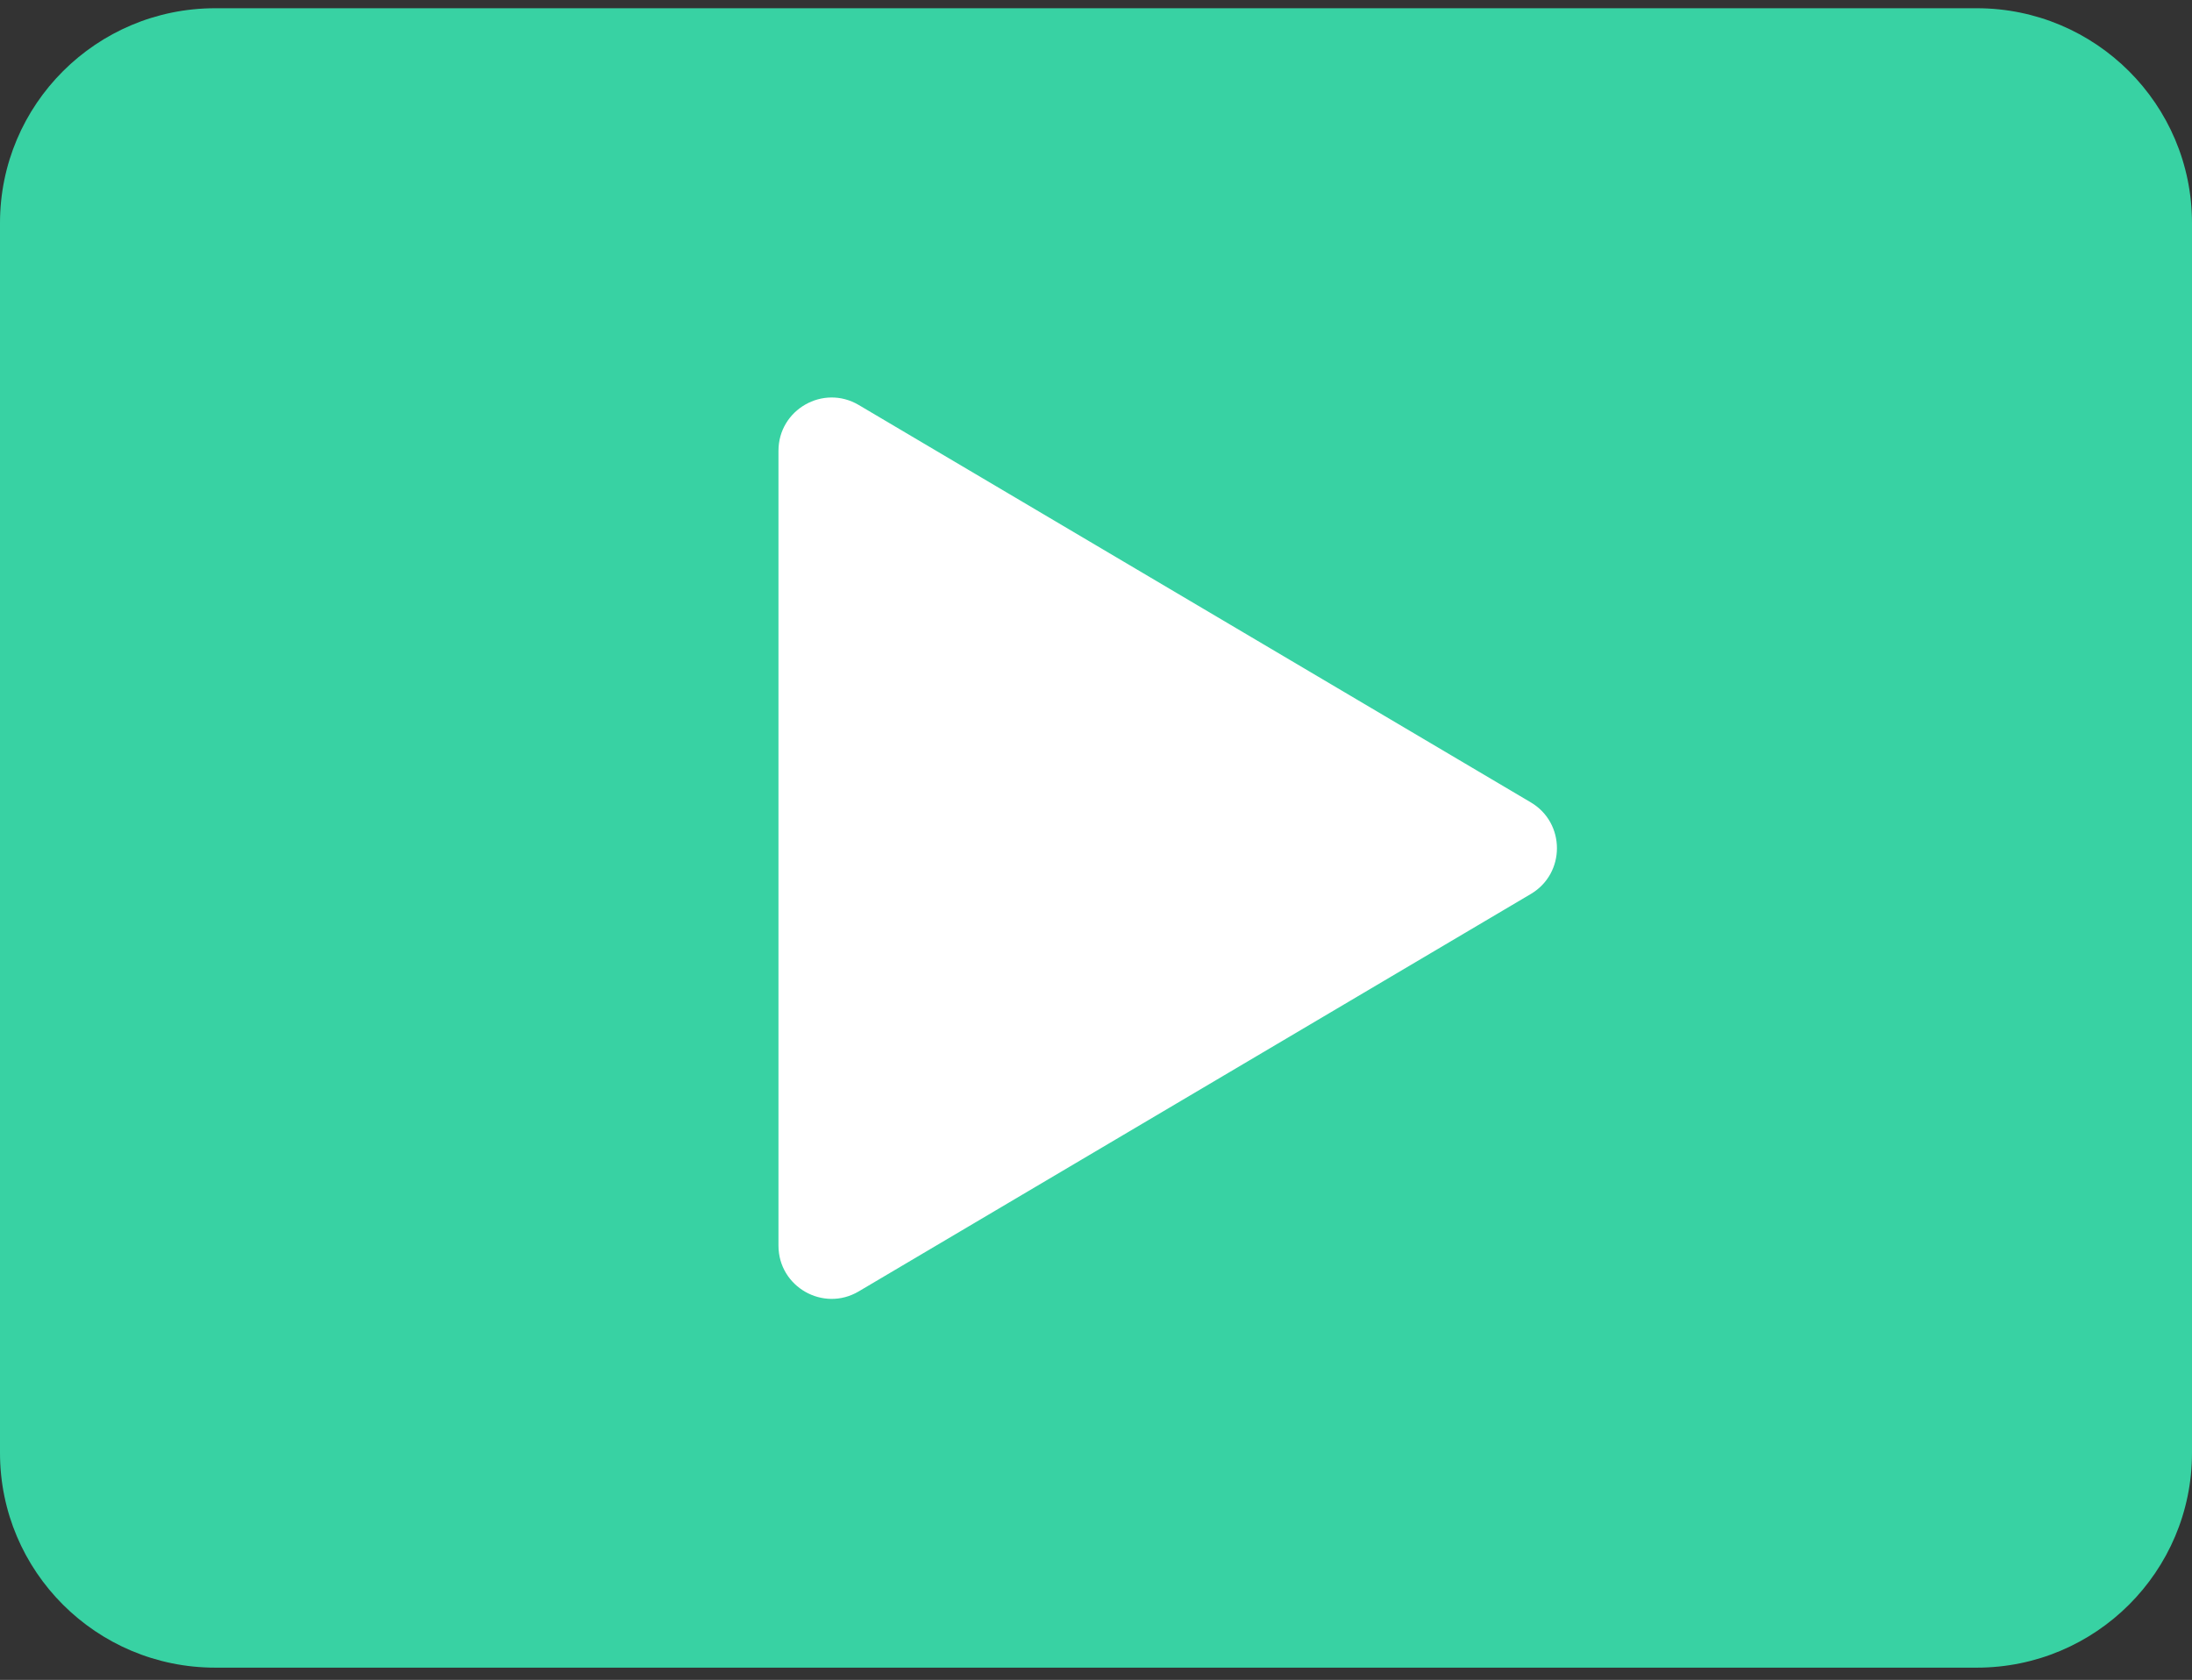
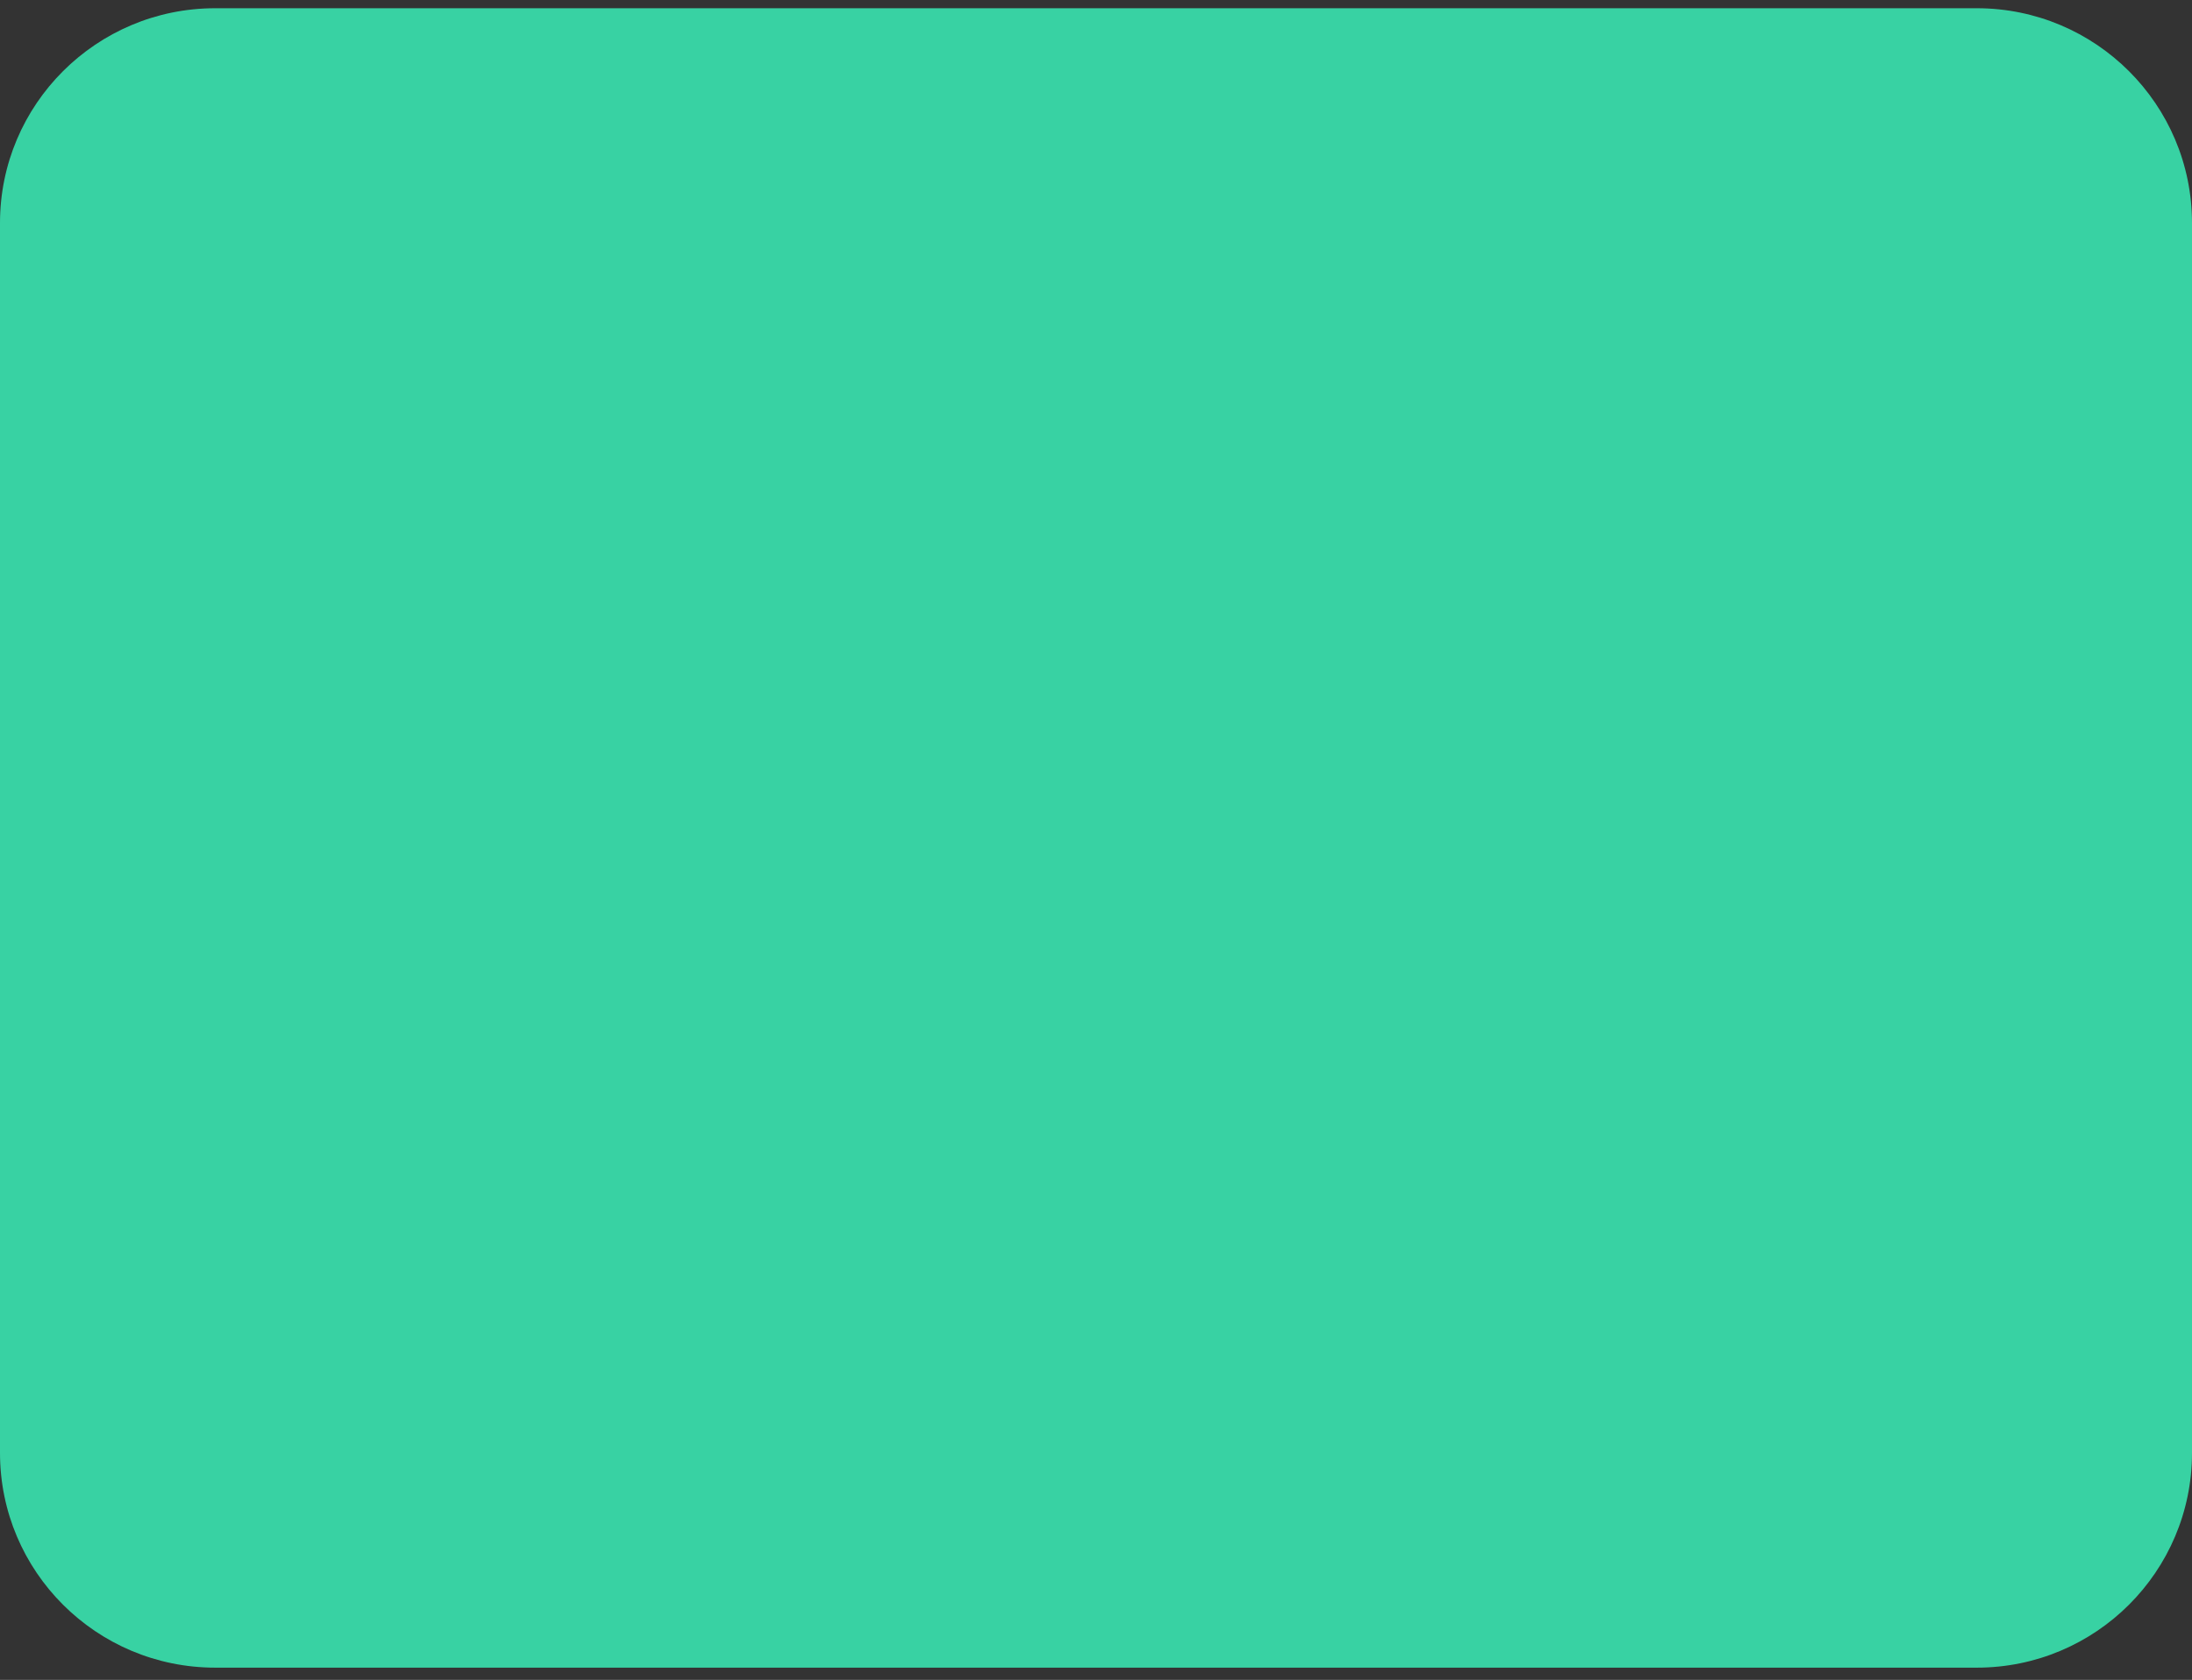
<svg xmlns="http://www.w3.org/2000/svg" width="107" height="82">
  <rect width="100%" height="100%" fill="#333333" stroke="none" />
  <g fill-rule="nonzero" fill="none">
    <path d="M96.494 81.402H10.506C4.704 81.402 0 76.708 0 70.918V10.886C0 5.096 4.704.402 10.506.402h85.988C102.296.402 107 5.097 107 10.886v60.032c0 5.79-4.704 10.484-10.506 10.484z" fill="#38D2A3" />
-     <path d="M38 60.802V22.004c0-2.01 2.185-3.26 3.916-2.237l32.81 19.4c1.699 1.005 1.699 3.466 0 4.47l-32.81 19.4C40.186 64.06 38 62.812 38 60.802z" fill="#FFF" />
  </g>
</svg>